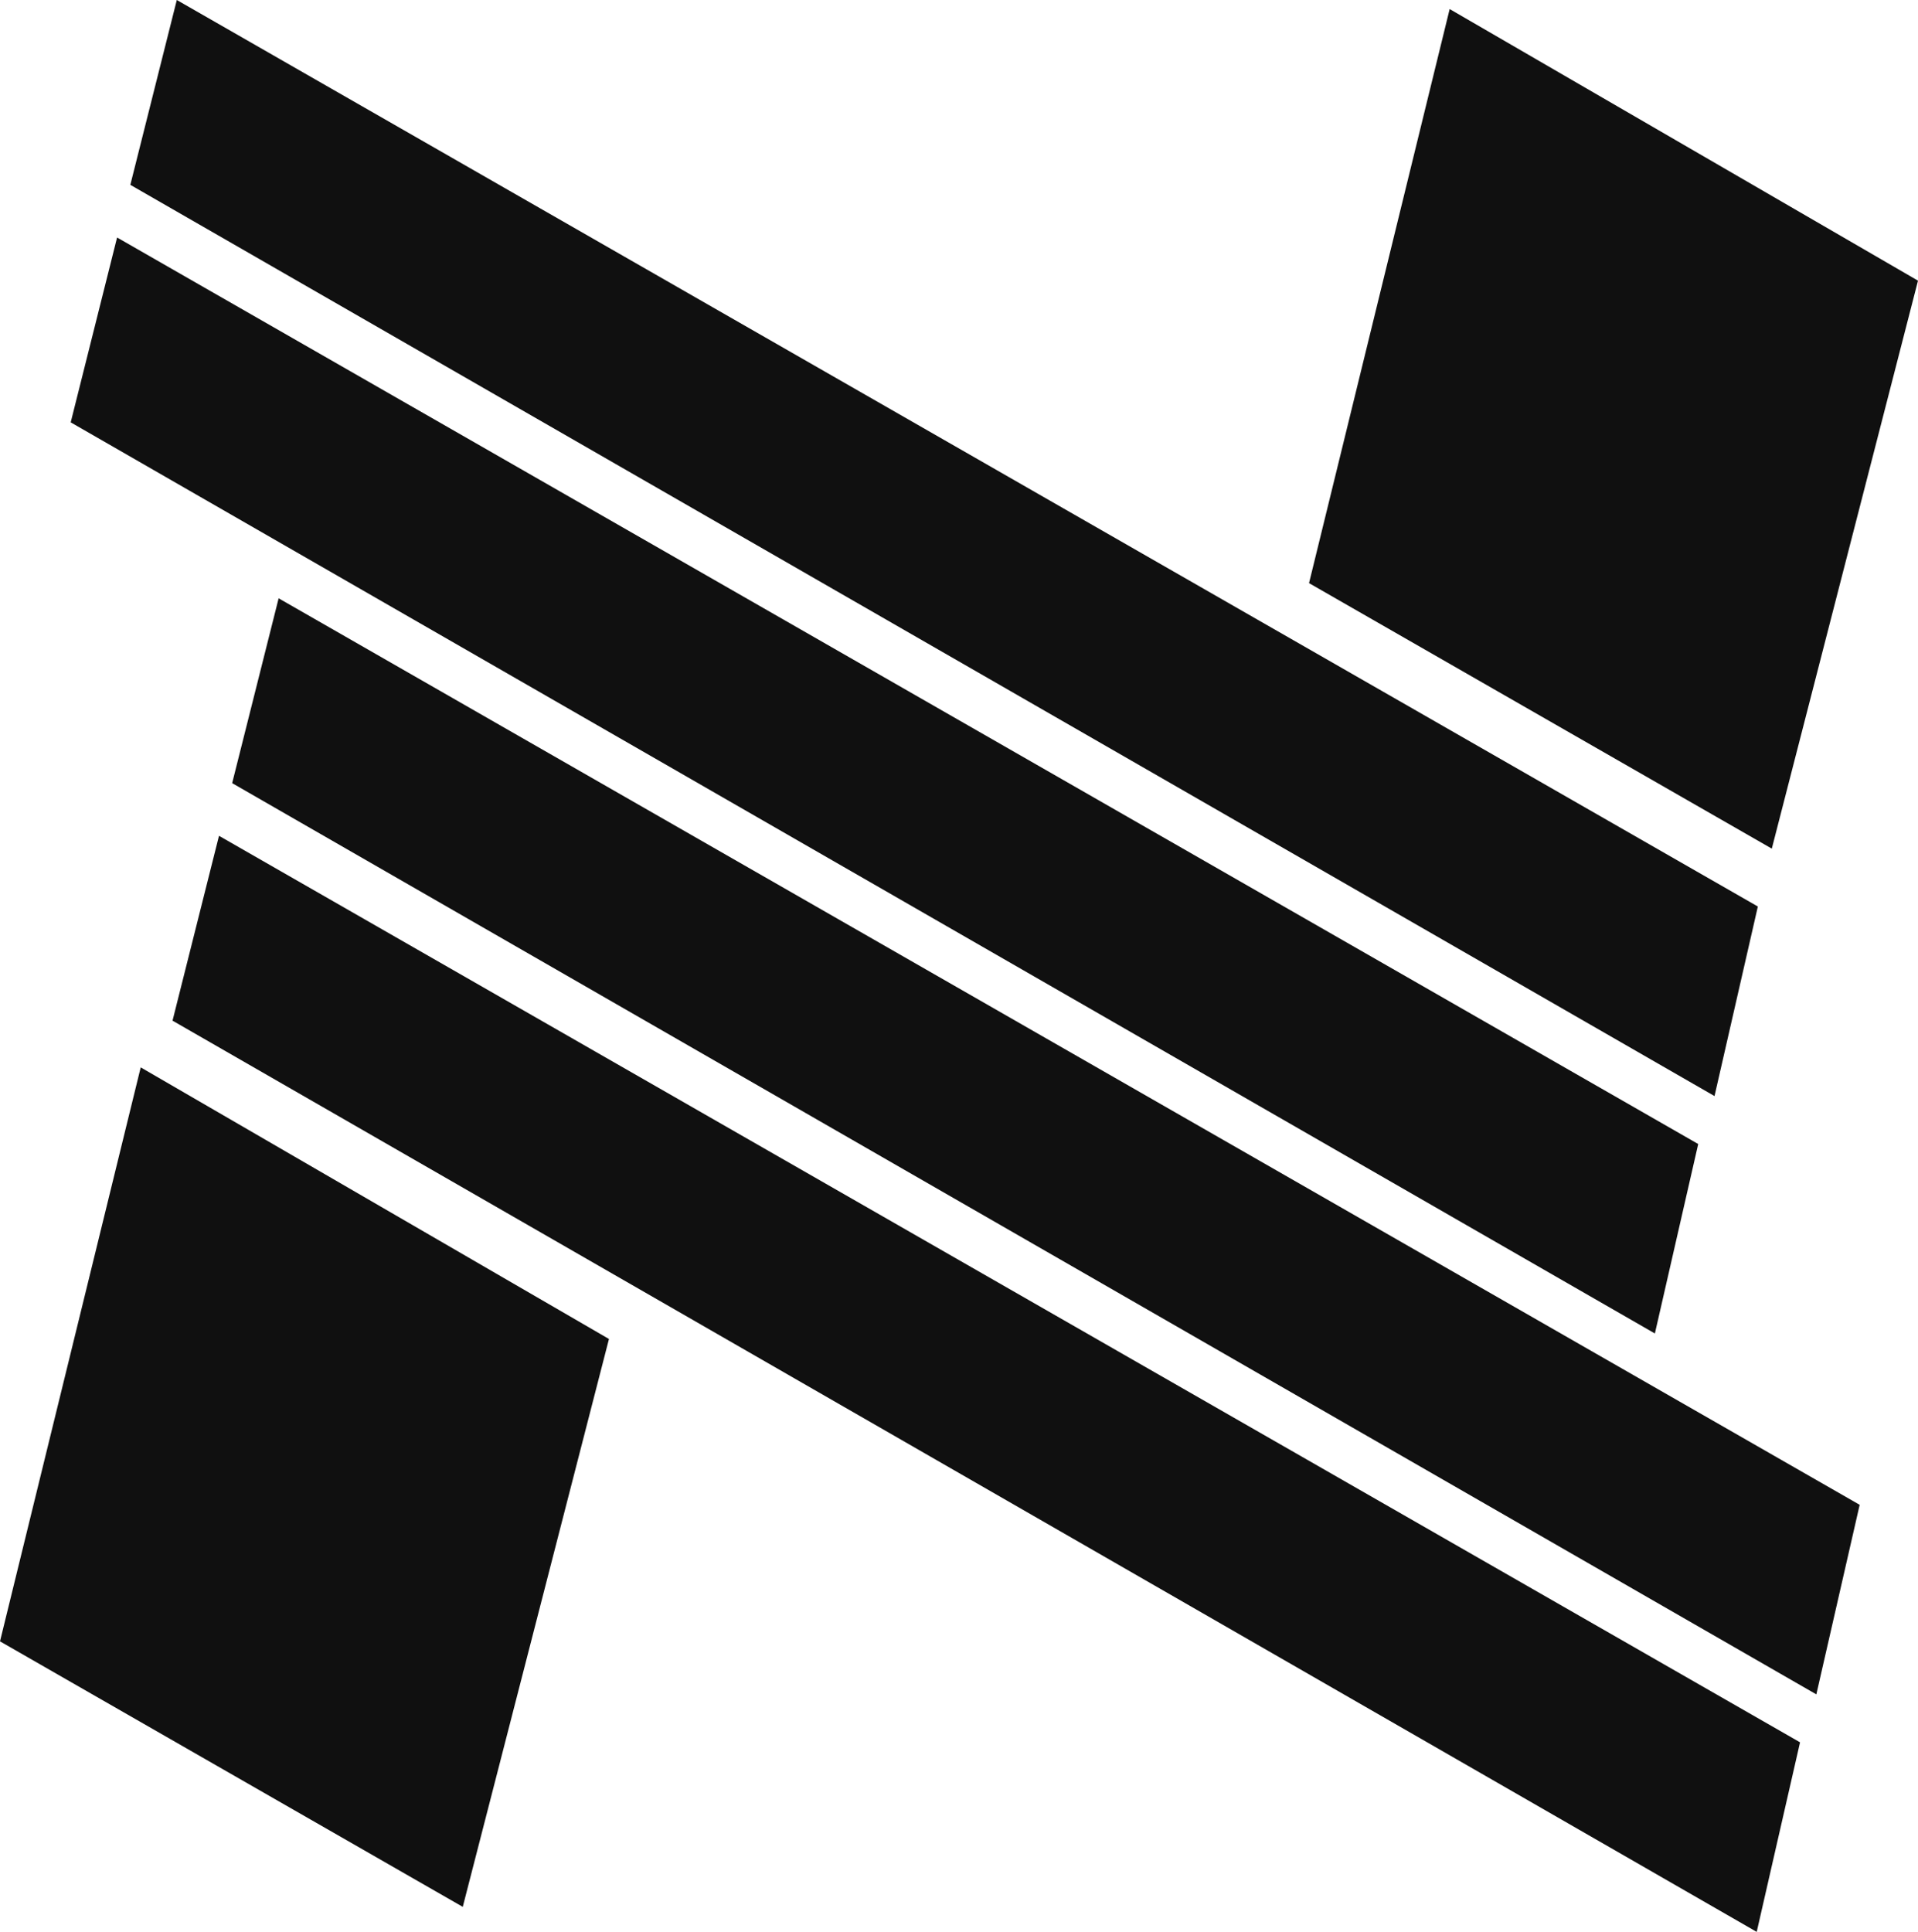
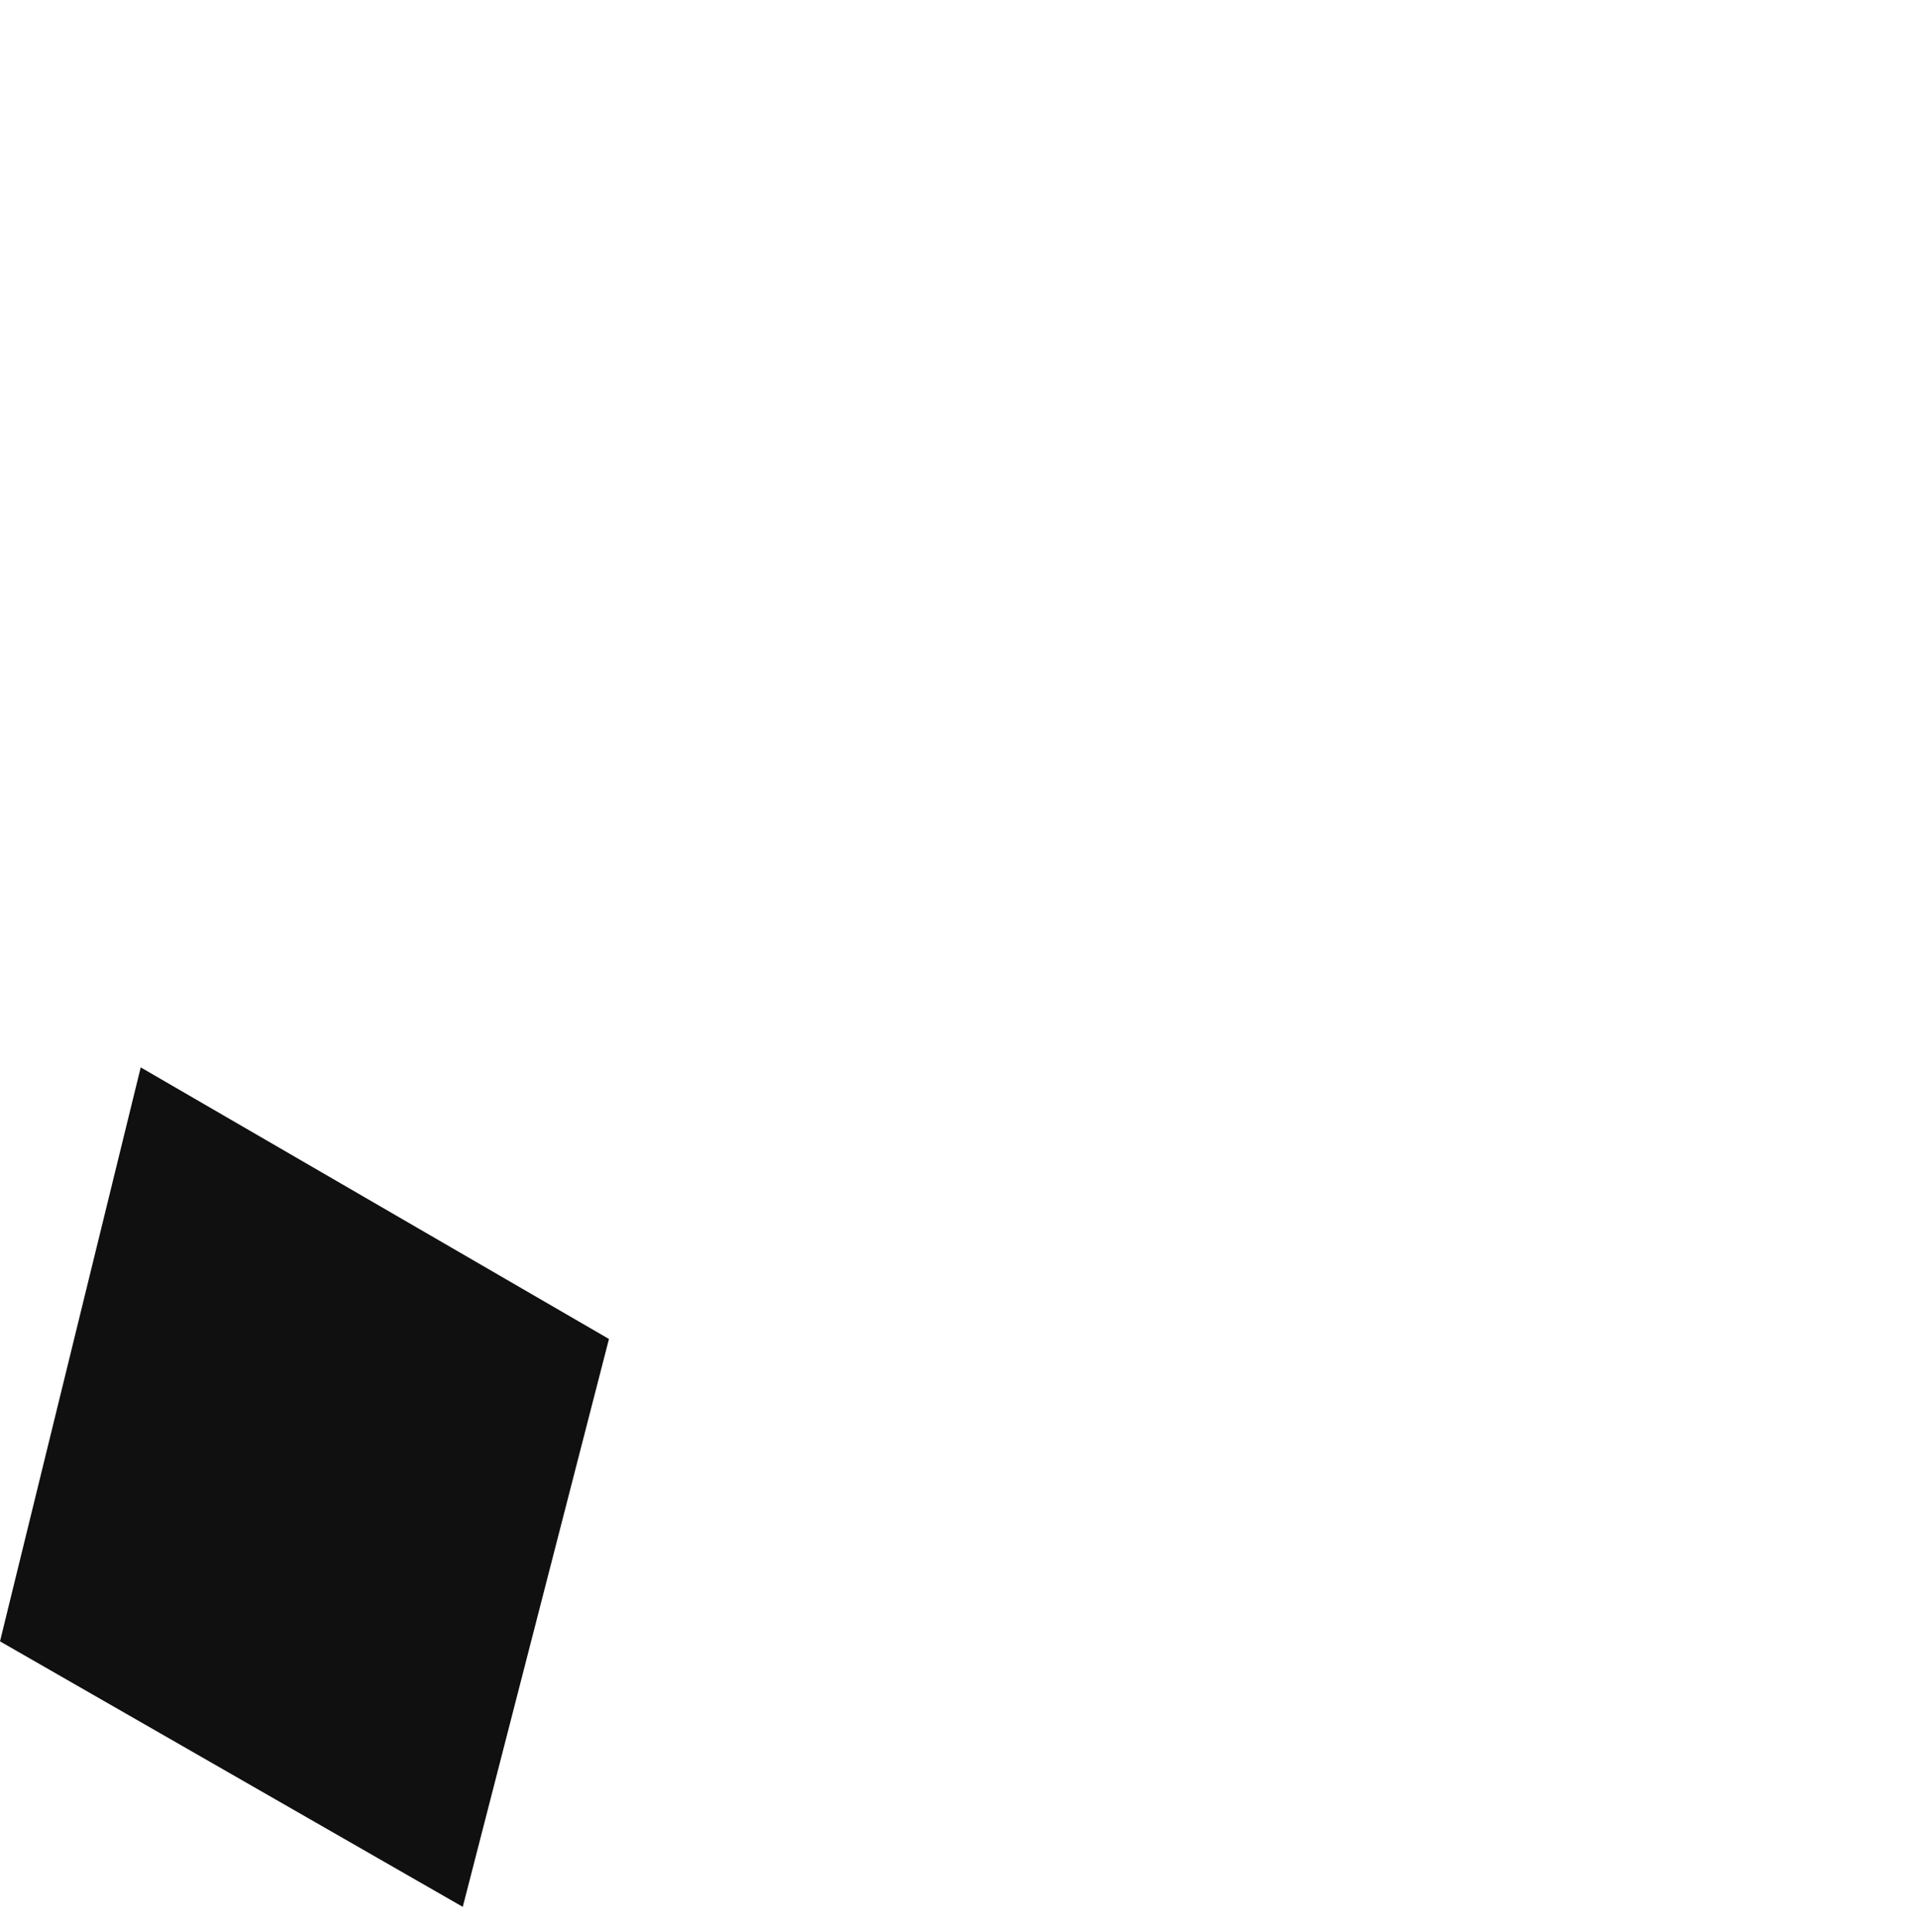
<svg xmlns="http://www.w3.org/2000/svg" id="Layer_1" data-name="Layer 1" viewBox="0 0 22 22.157">
  <defs>
    <style>.cls-1{fill:#101010;}</style>
  </defs>
  <title>brandlogo_nassau</title>
-   <polygon class="cls-1" points="20.323 9.733 22 3.219 16.628 0.104 15.015 6.688 20.323 9.733" />
  <polygon class="cls-1" points="5.308 21.87 6.985 15.357 1.614 12.242 0 18.825 5.308 21.87" />
-   <polygon class="cls-1" points="2.028 0 1.495 2.12 19.666 12.571 20.163 10.397 2.028 0" />
-   <polygon class="cls-1" points="1.343 2.724 0.811 4.844 18.982 15.294 19.479 13.121 1.343 2.724" />
-   <polygon class="cls-1" points="3.196 6.862 2.663 8.982 20.834 19.433 21.331 17.259 3.196 6.862" />
-   <polygon class="cls-1" points="2.512 9.586 1.979 11.706 20.15 22.157 20.647 19.983 2.512 9.586" />
</svg>